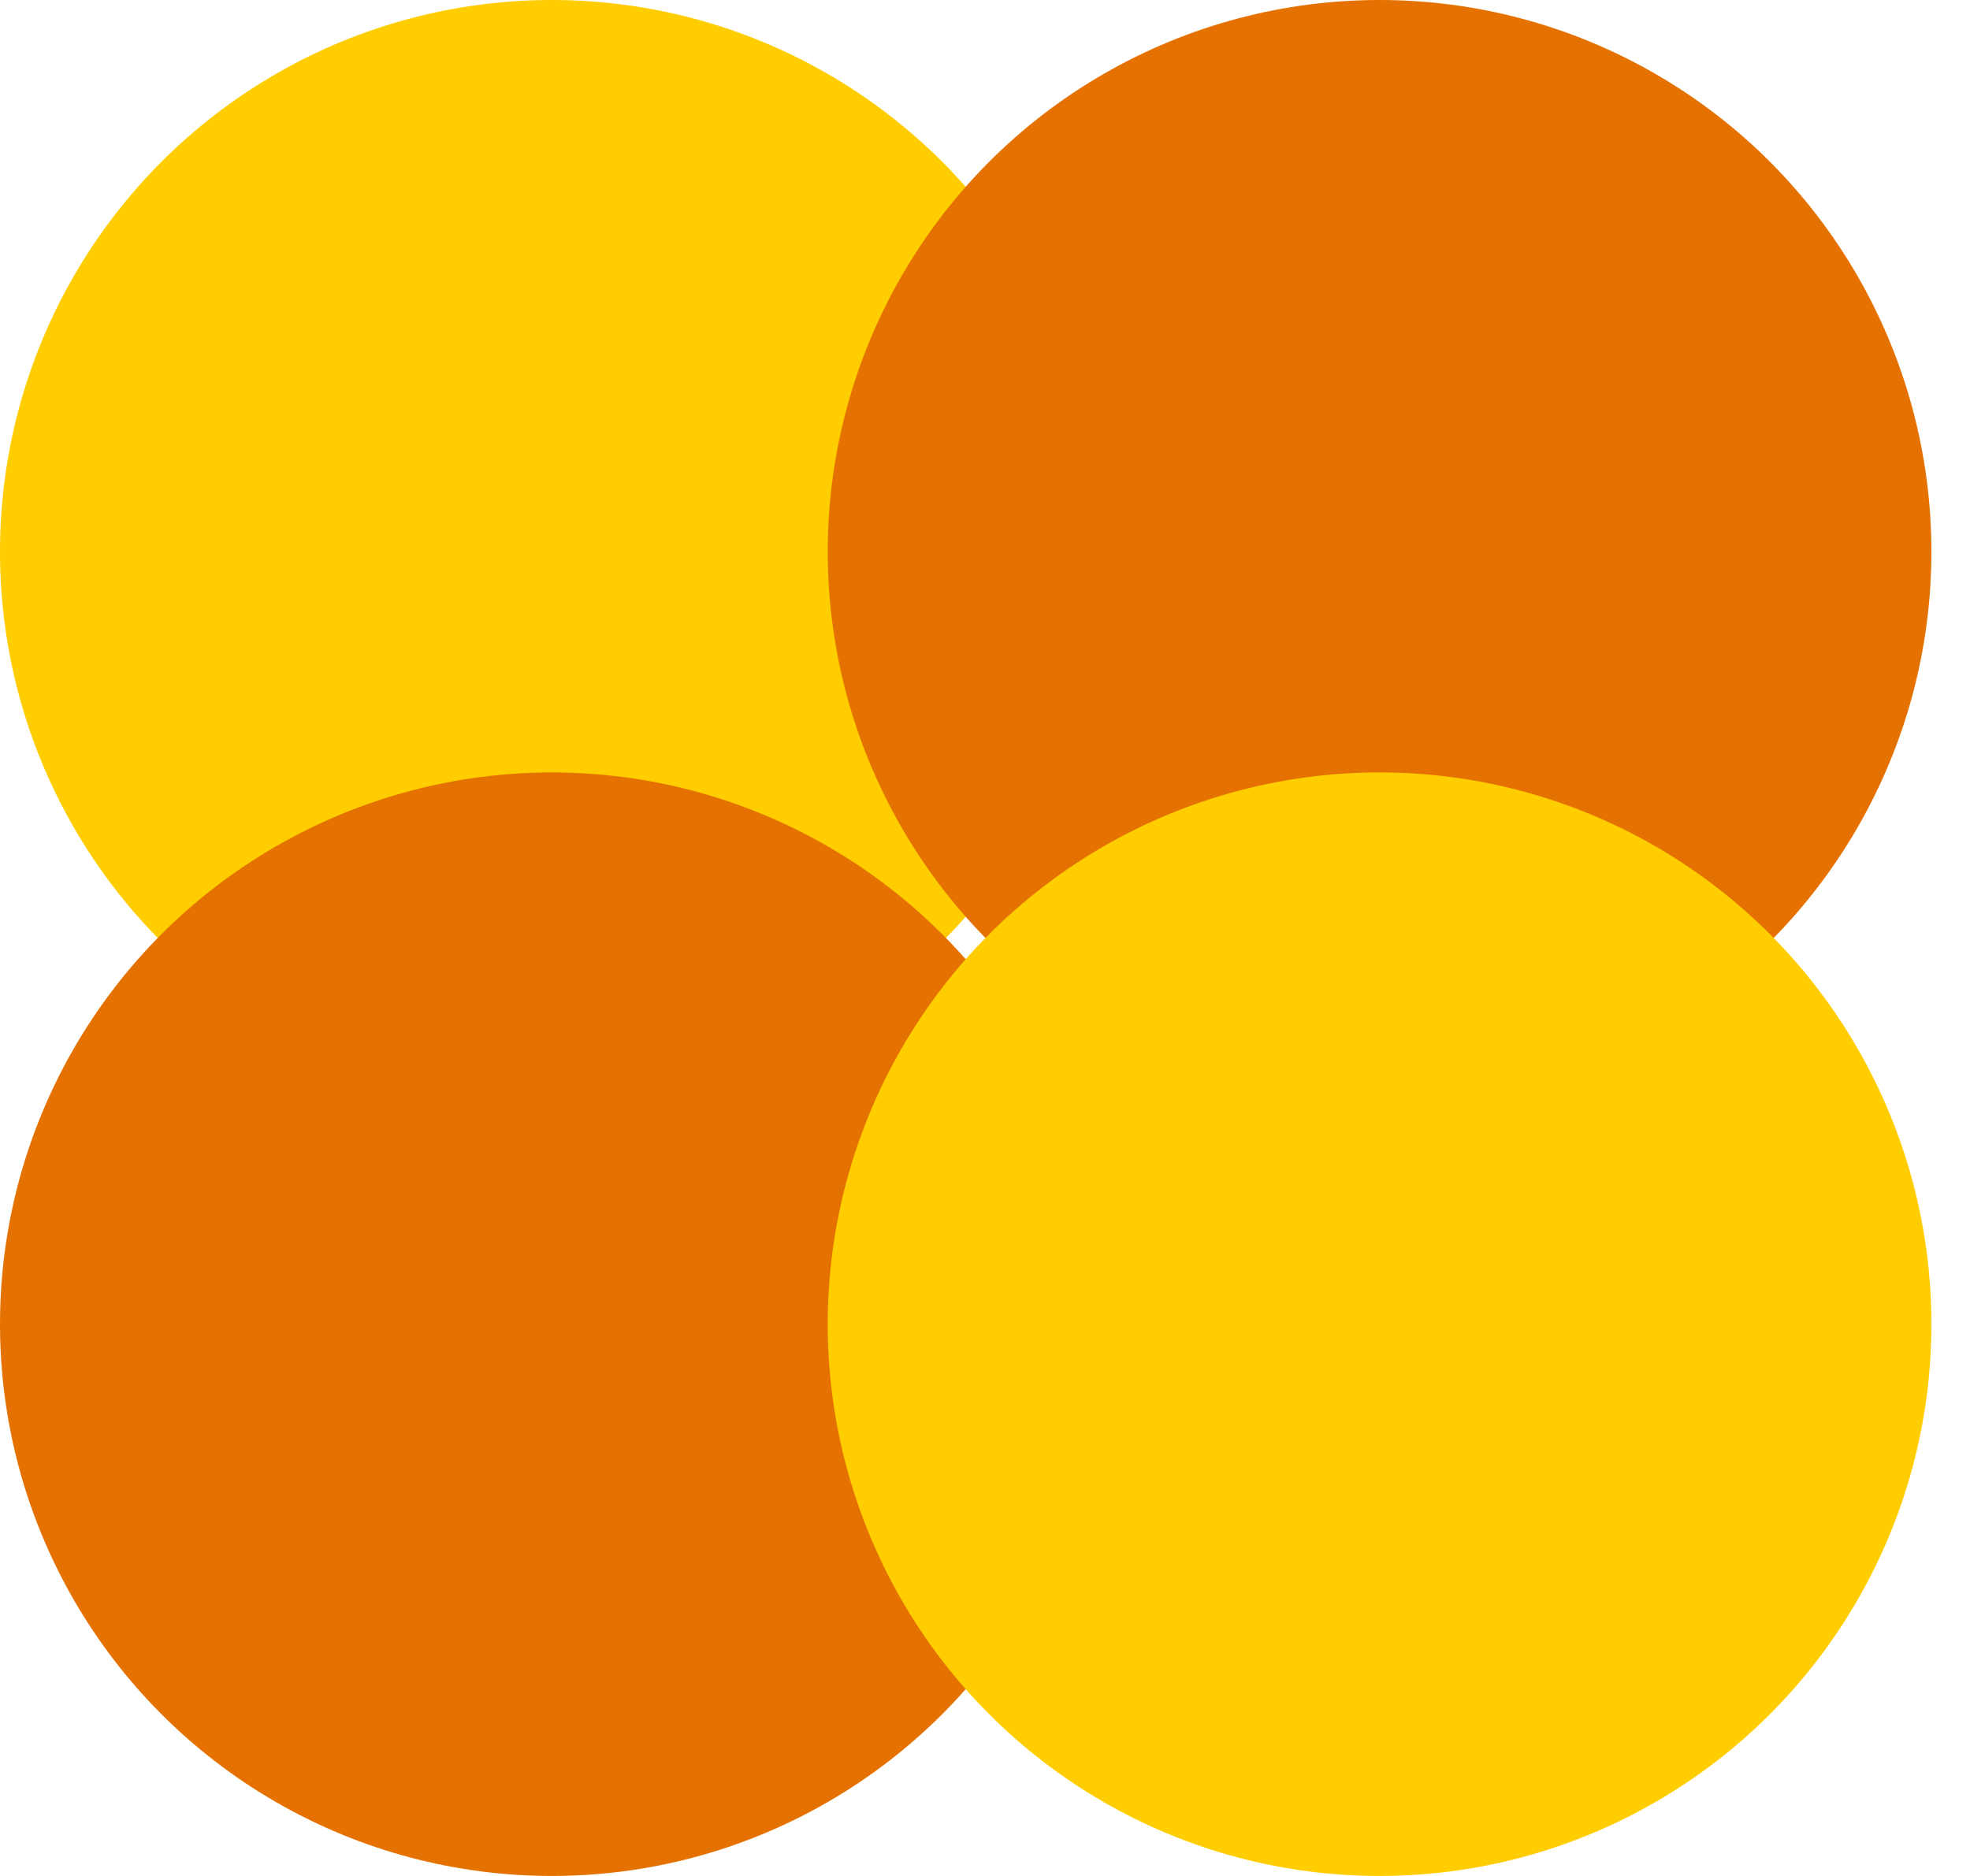
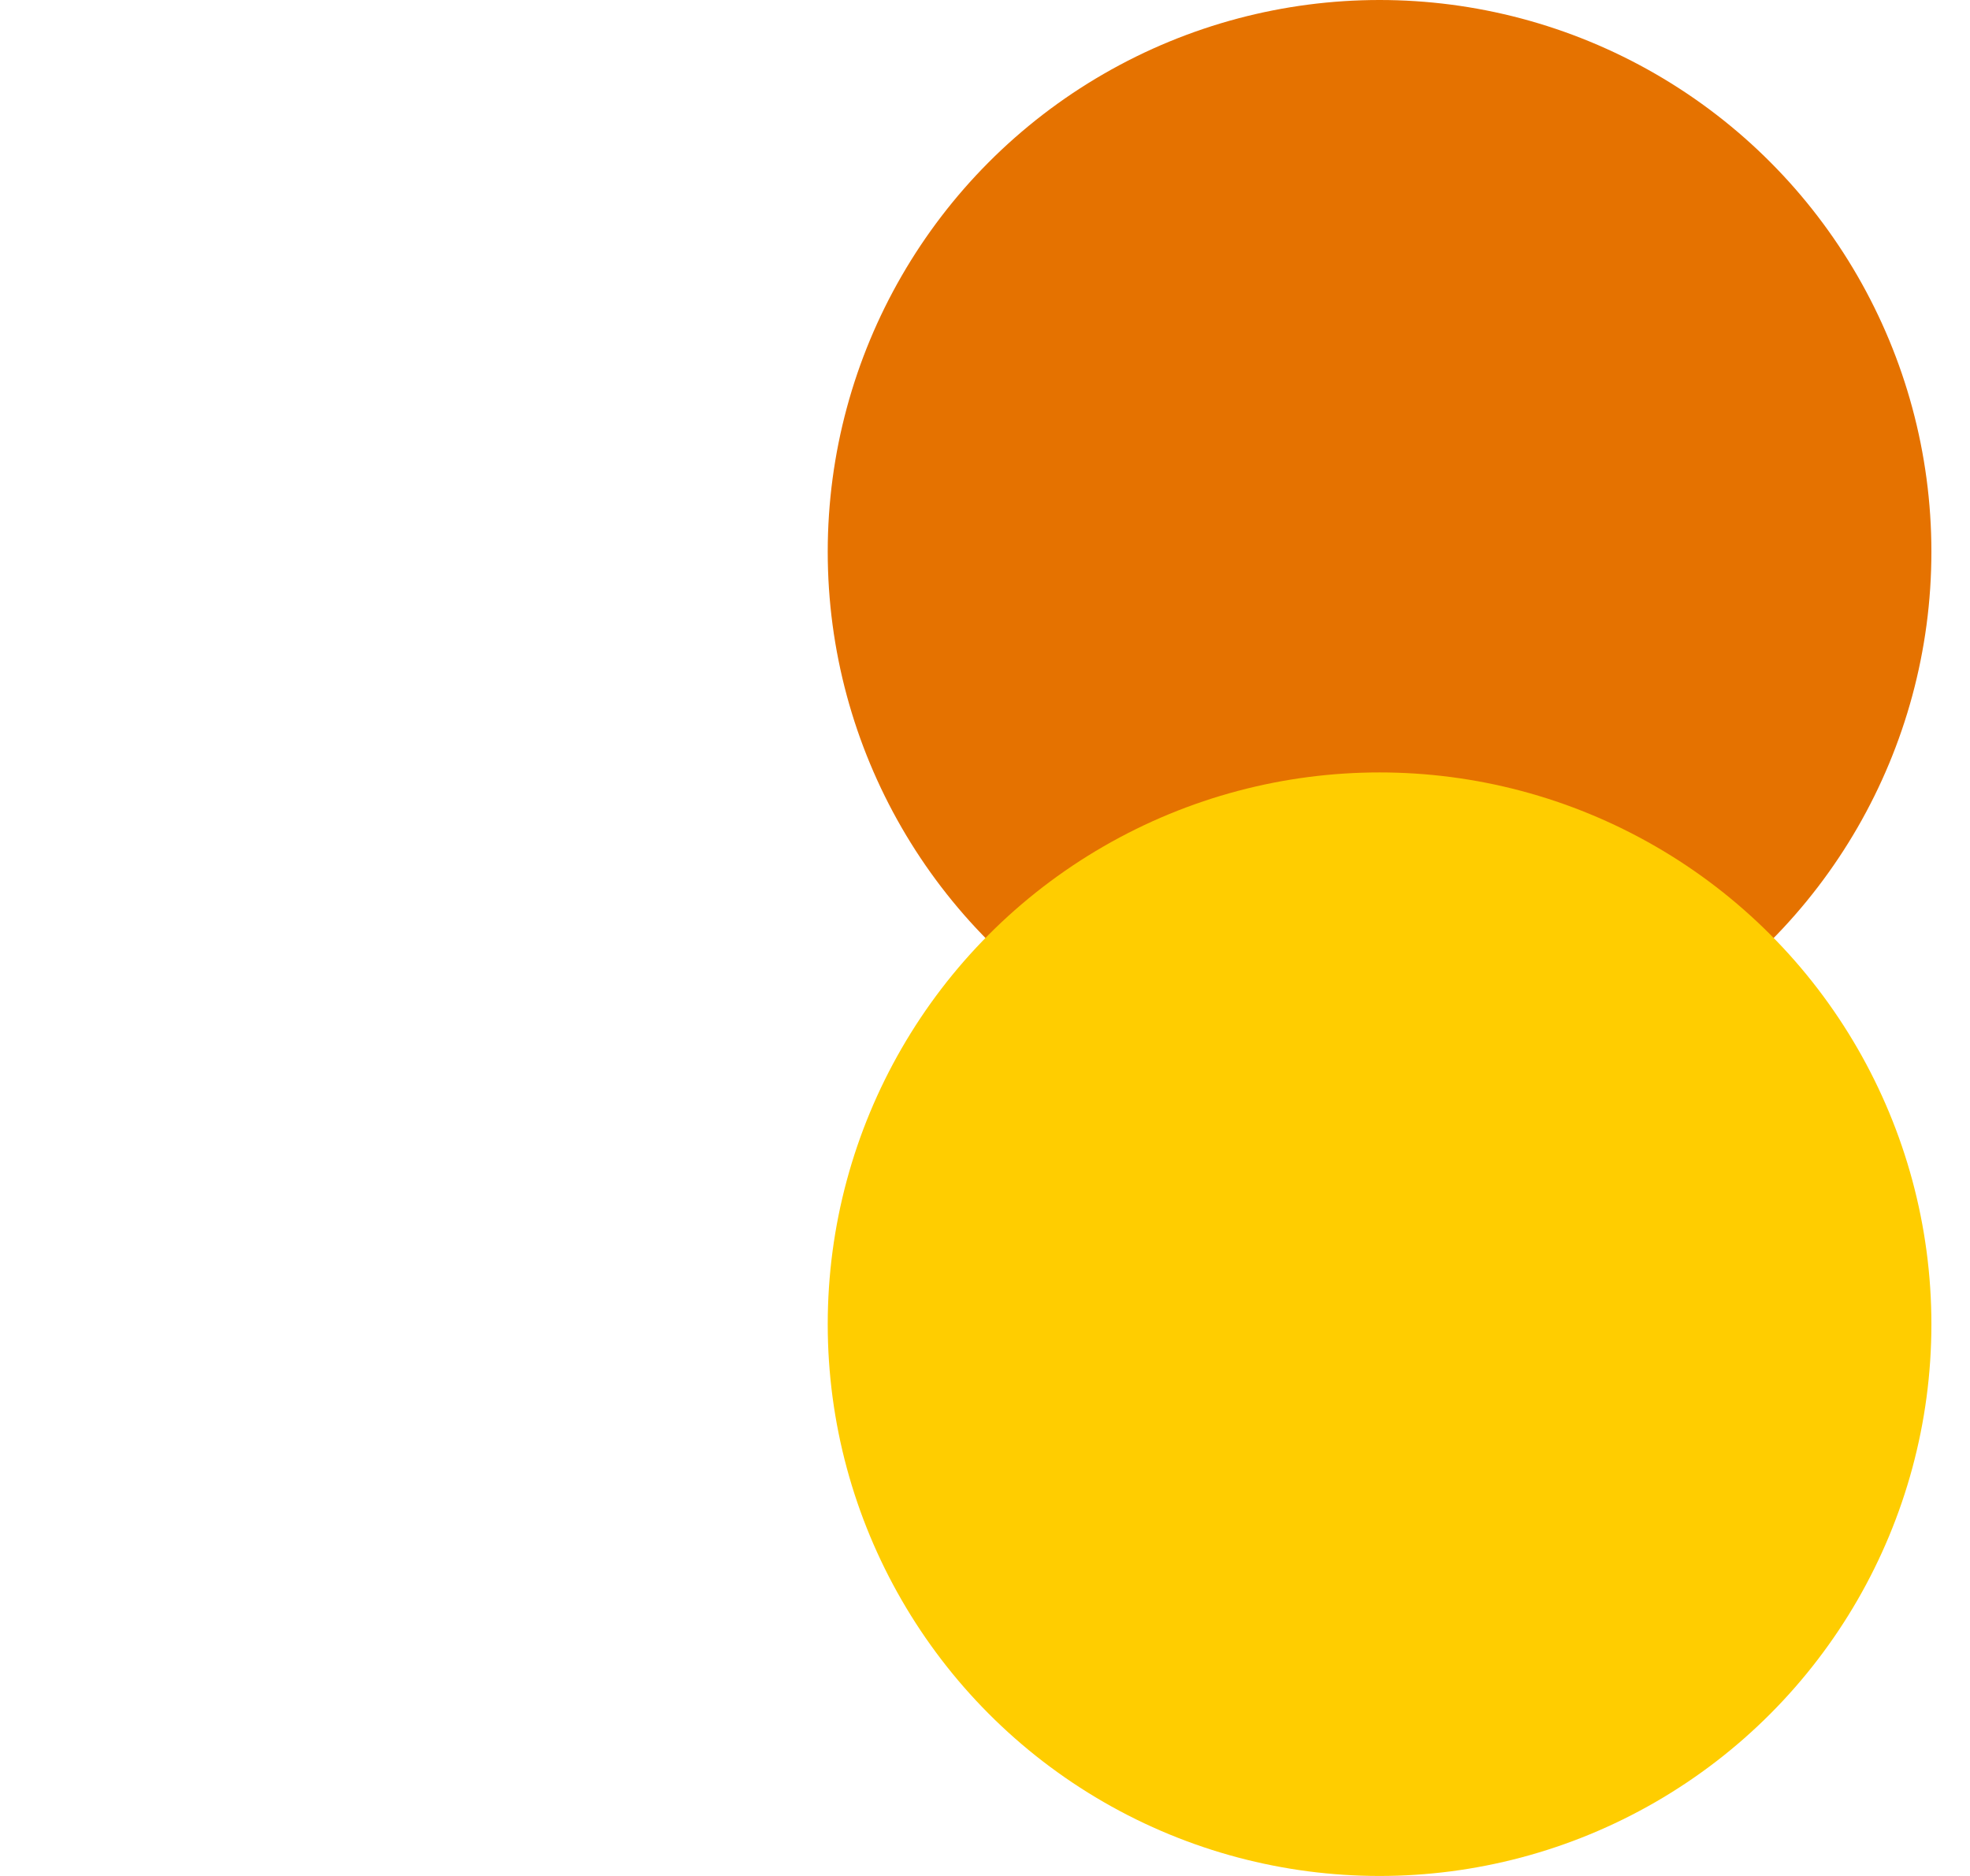
<svg xmlns="http://www.w3.org/2000/svg" width="42" height="40" viewBox="0 0 42 40">
  <g fill="none">
-     <circle fill="#FFCD00" style="mix-blend-mode:multiply" cx="11.765" cy="11.765" r="11.765" />
-     <circle fill="#E57200" style="mix-blend-mode:multiply" cx="11.765" cy="28.235" r="11.765" />
    <circle fill="#E57200" style="mix-blend-mode:multiply" cx="29.412" cy="11.765" r="11.765" />
    <circle fill="#FFCD00" style="mix-blend-mode:multiply" cx="29.412" cy="28.235" r="11.765" />
  </g>
</svg>